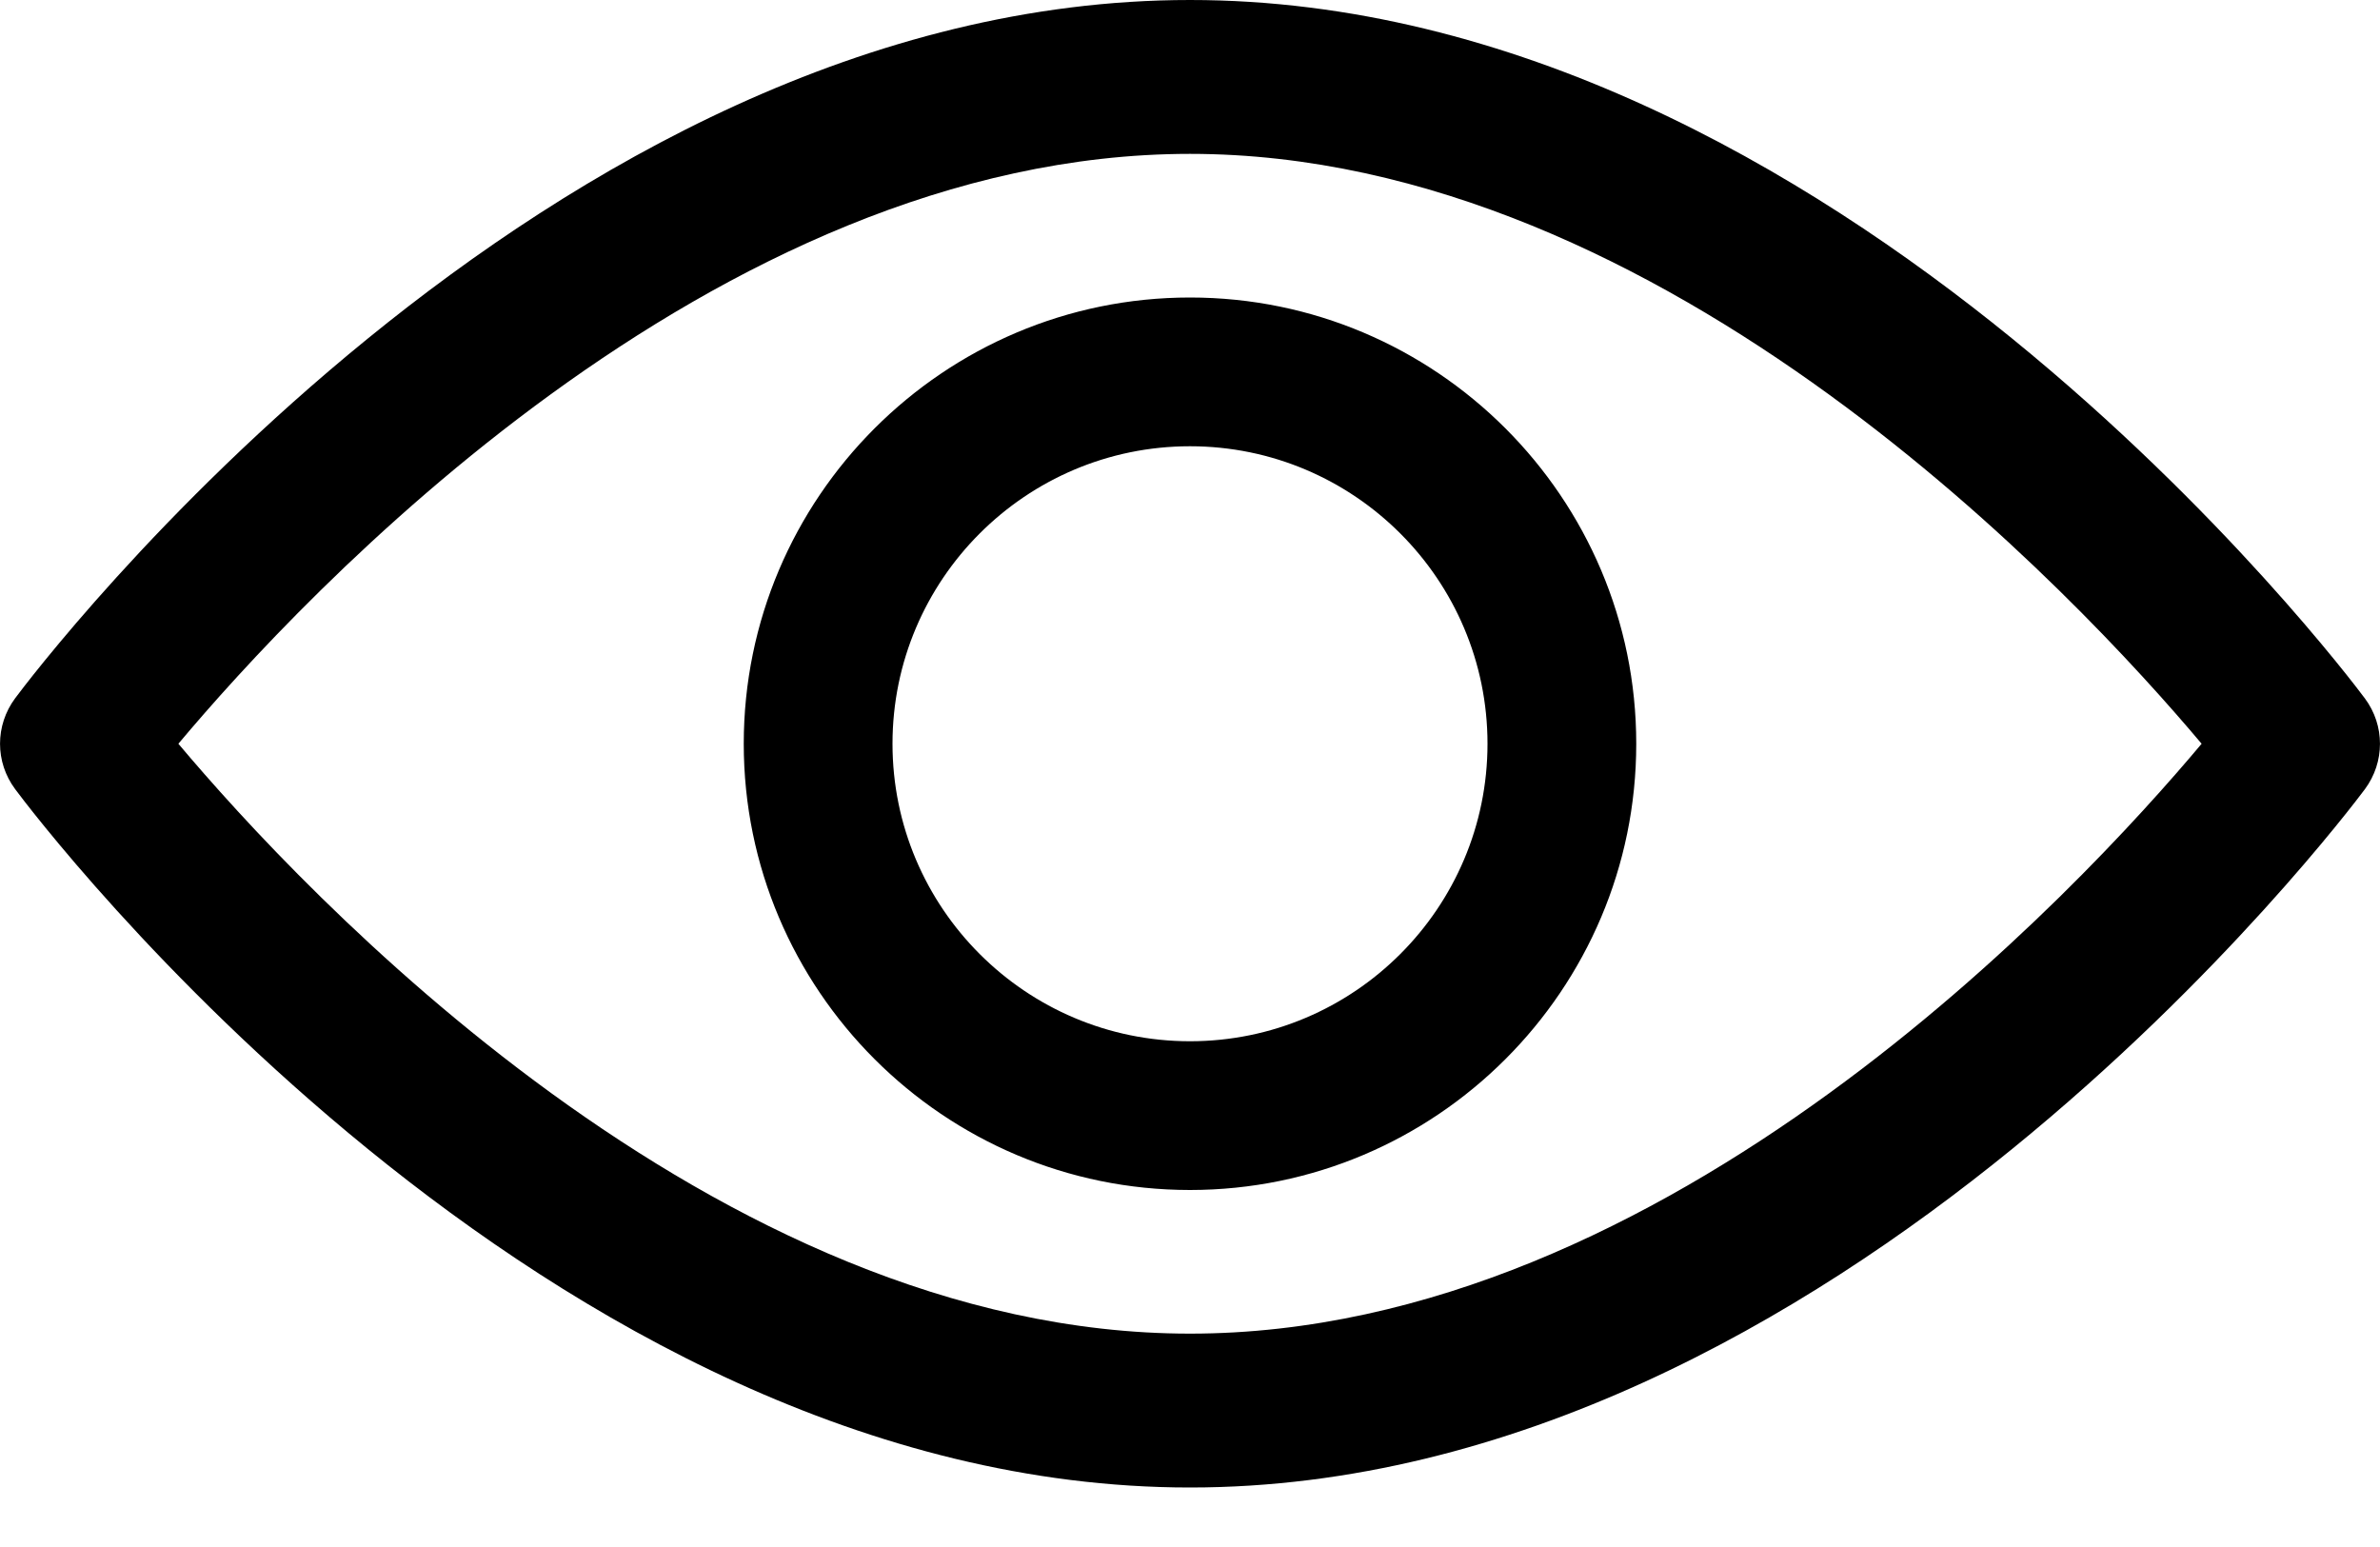
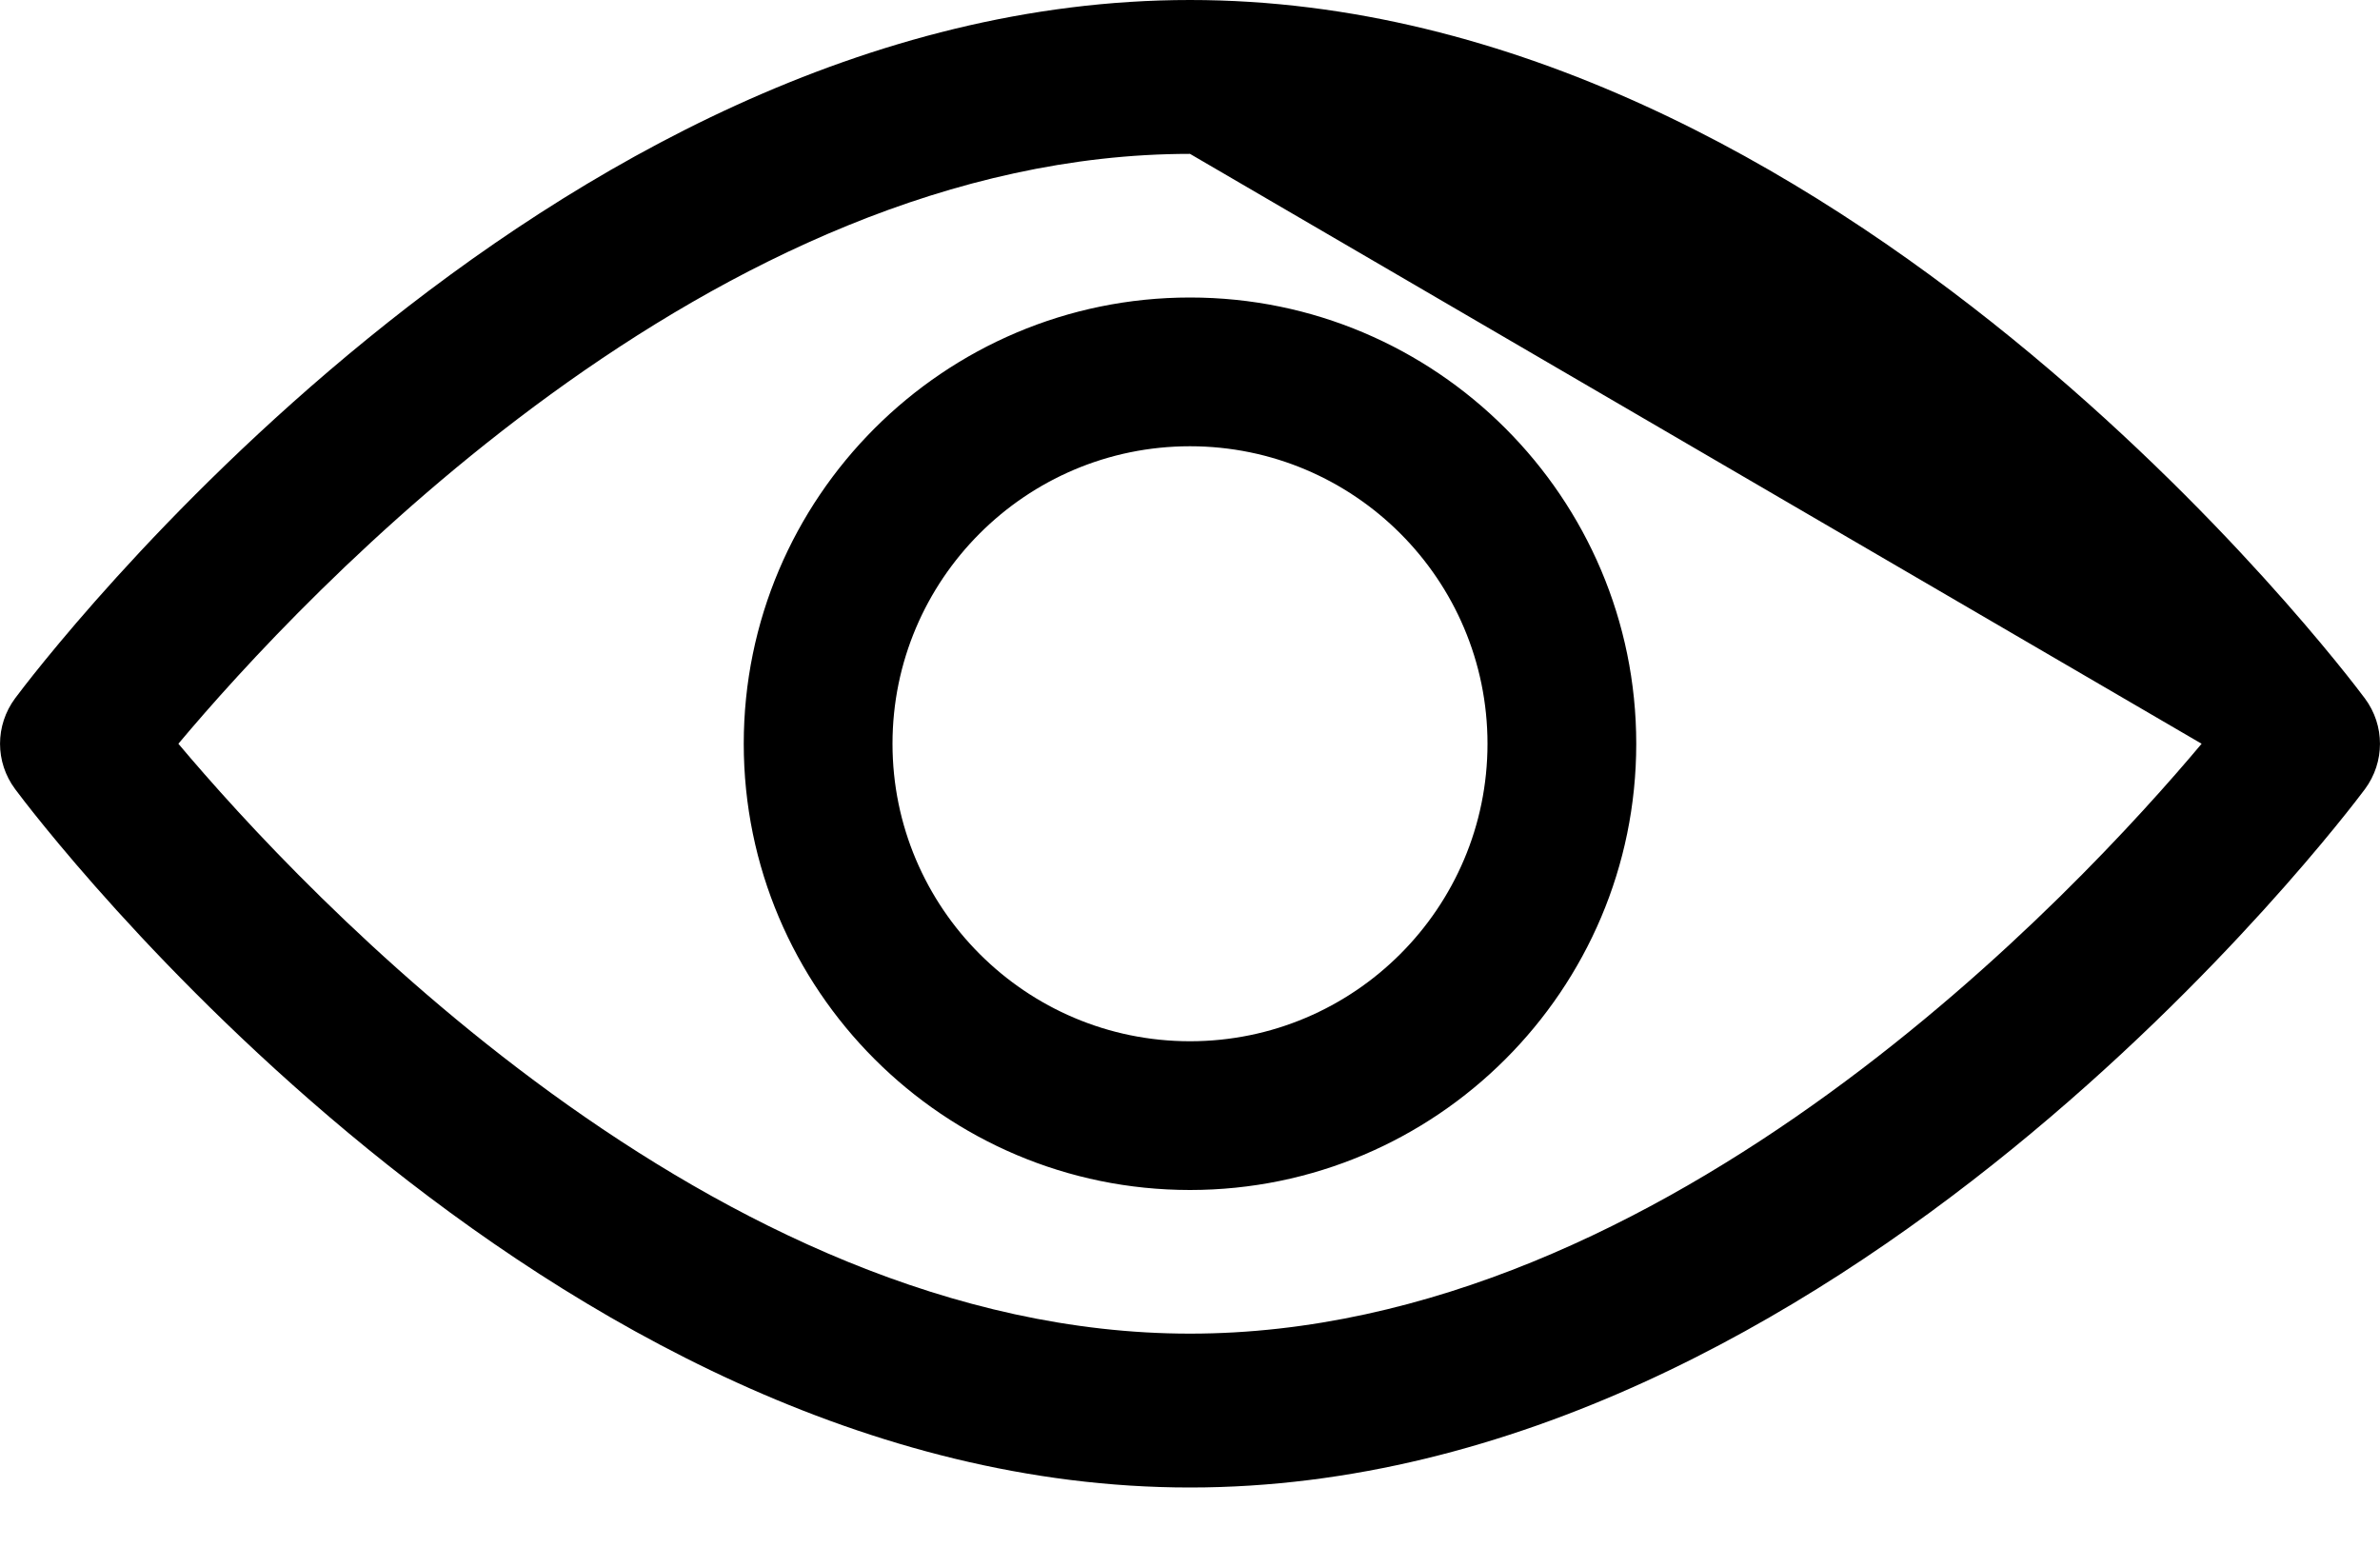
<svg xmlns="http://www.w3.org/2000/svg" width="20px" height="13px" viewBox="0 0 20 13" version="1.1">
  <title>view-image</title>
  <g id="Icons" stroke="none" stroke-width="1" fill="none" fill-rule="evenodd">
    <g id="View" transform="translate(-40, -44)" fill="#000000" fill-rule="nonzero">
-       <path d="M50,44 C55.437,44 59.694,49.629 59.873,49.869 C60.042,50.096 60.042,50.404 59.873,50.632 C59.694,50.871 55.437,56.5 50,56.5 C44.563,56.5 40.305,50.871 40.127,50.631 C39.958,50.404 39.958,50.096 40.127,49.868 C40.305,49.629 44.563,44 50,44 Z M50,45.293 C45.986,45.293 42.525,49.027 41.499,50.25 C42.526,51.471 45.995,55.207 50,55.207 C54.014,55.207 57.475,51.473 58.501,50.25 C57.473,49.028 54.005,45.293 50,45.293 Z M50,46.5 C52.068,46.5 53.75,48.182 53.75,50.25 C53.75,52.318 52.068,54 50,54 C47.932,54 46.25,52.318 46.25,50.25 C46.25,48.182 47.932,46.5 50,46.5 Z M50,47.75 C48.621,47.75 47.5,48.871 47.5,50.25 C47.5,51.629 48.621,52.75 50,52.75 C51.379,52.75 52.5,51.629 52.5,50.25 C52.5,48.871 51.379,47.75 50,47.75 Z" id="view-image" />
+       <path d="M50,44 C55.437,44 59.694,49.629 59.873,49.869 C60.042,50.096 60.042,50.404 59.873,50.632 C59.694,50.871 55.437,56.5 50,56.5 C44.563,56.5 40.305,50.871 40.127,50.631 C39.958,50.404 39.958,50.096 40.127,49.868 C40.305,49.629 44.563,44 50,44 Z M50,45.293 C45.986,45.293 42.525,49.027 41.499,50.25 C42.526,51.471 45.995,55.207 50,55.207 C54.014,55.207 57.475,51.473 58.501,50.25 Z M50,46.5 C52.068,46.5 53.75,48.182 53.75,50.25 C53.75,52.318 52.068,54 50,54 C47.932,54 46.25,52.318 46.25,50.25 C46.25,48.182 47.932,46.5 50,46.5 Z M50,47.75 C48.621,47.75 47.5,48.871 47.5,50.25 C47.5,51.629 48.621,52.75 50,52.75 C51.379,52.75 52.5,51.629 52.5,50.25 C52.5,48.871 51.379,47.75 50,47.75 Z" id="view-image" />
    </g>
  </g>
</svg>